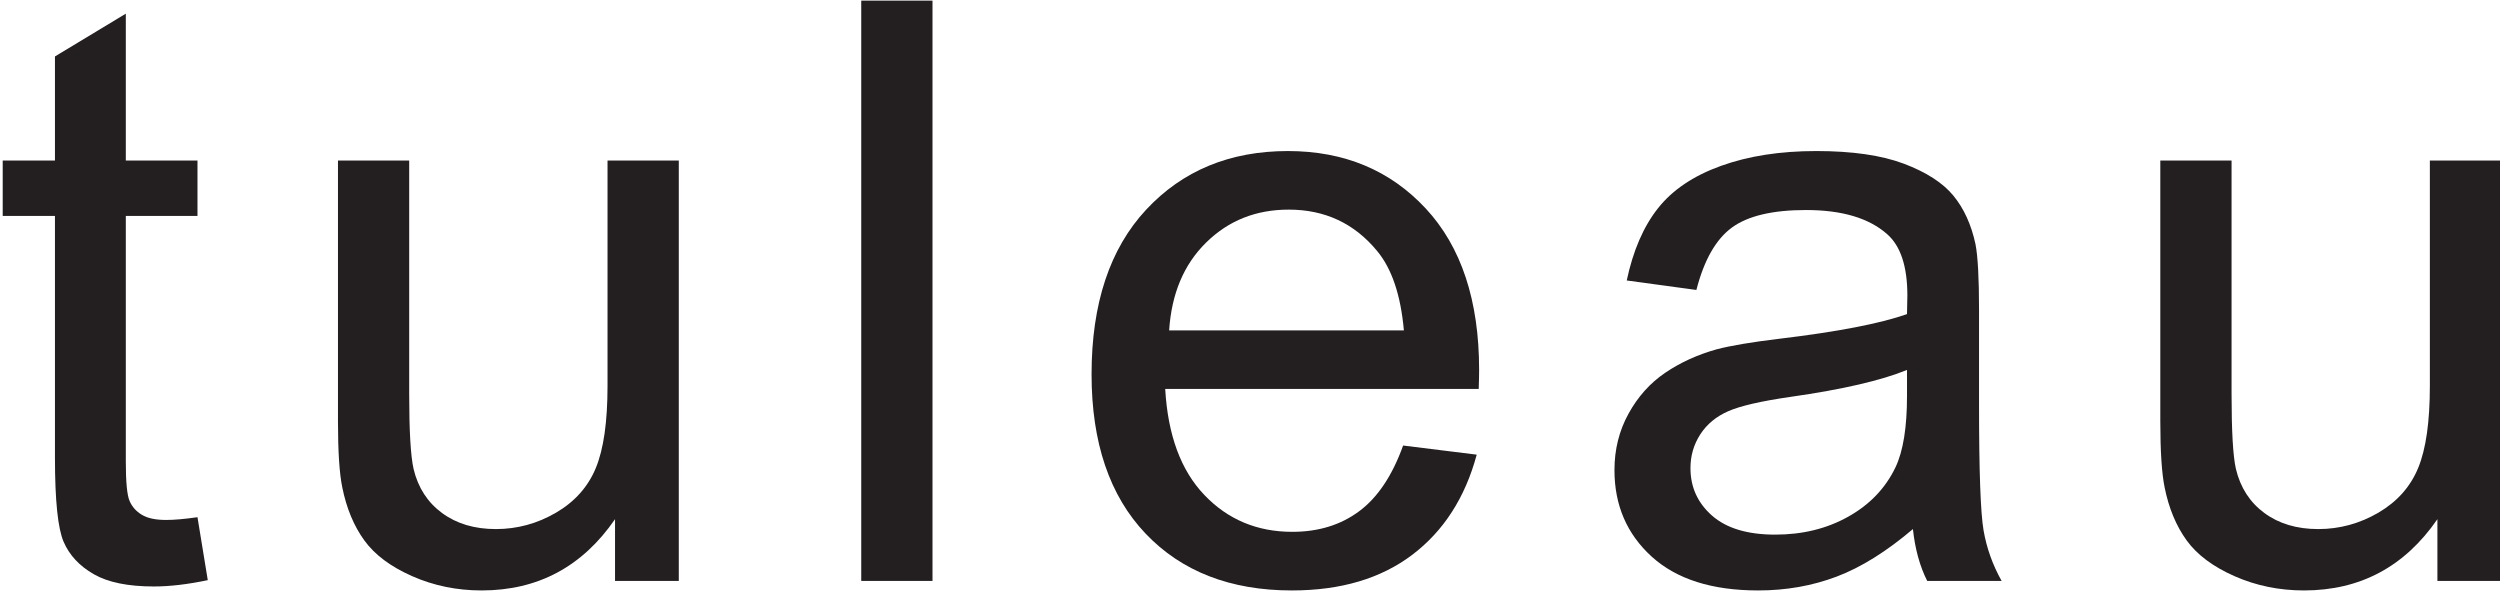
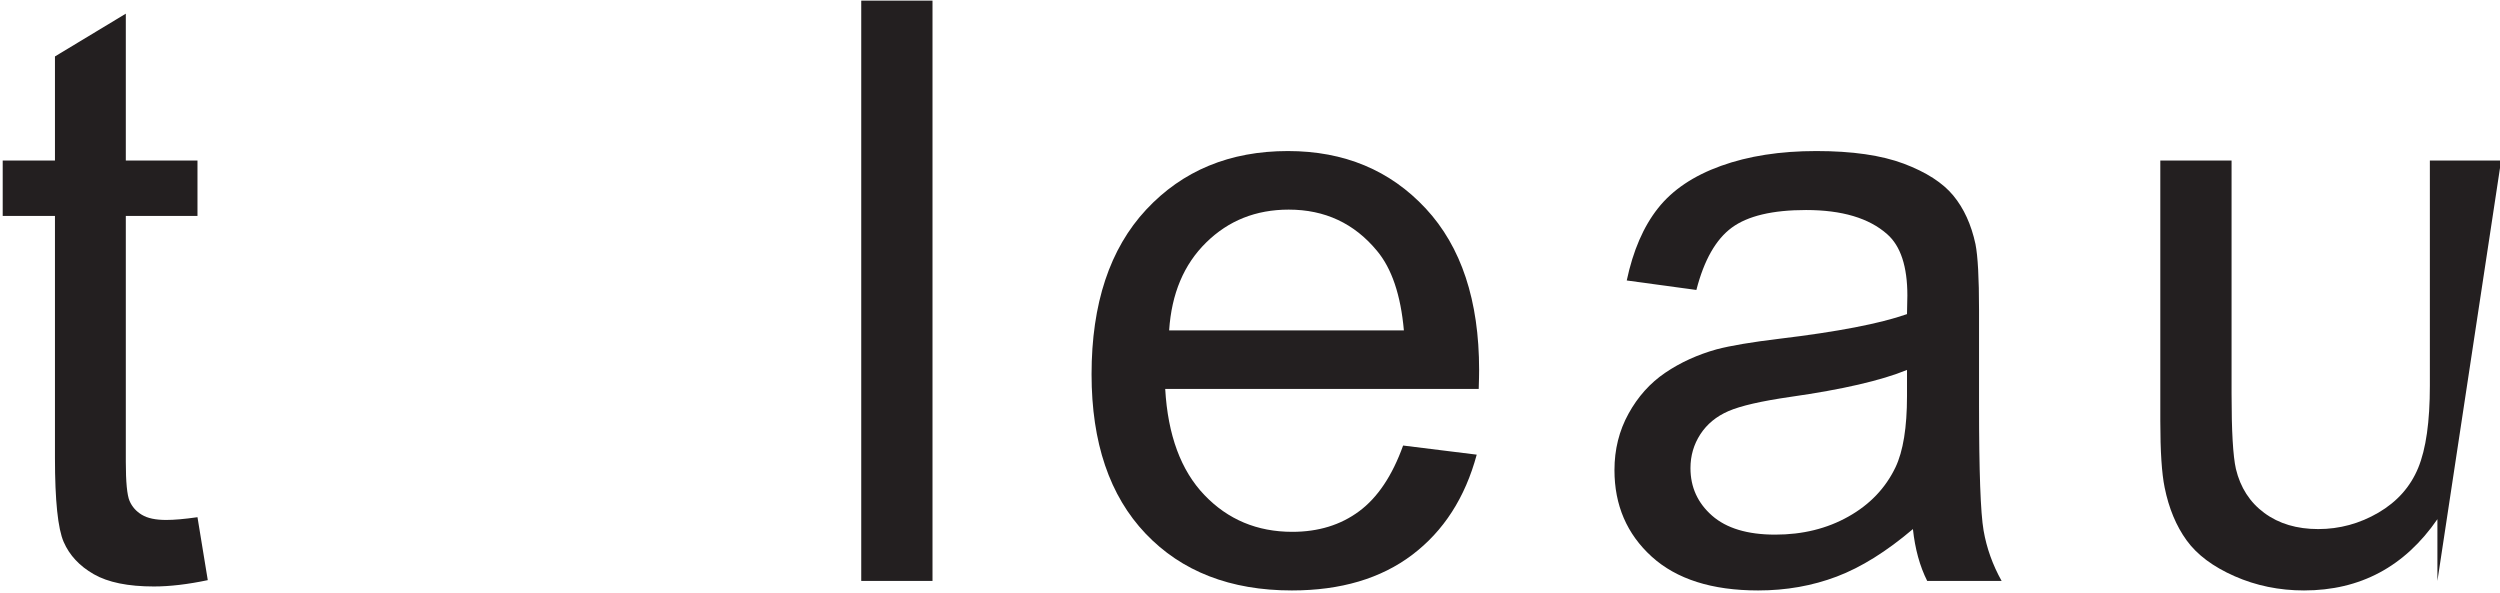
<svg xmlns="http://www.w3.org/2000/svg" width="100%" height="100%" viewBox="0 0 257 61" xml:space="preserve" style="fill-rule:evenodd;clip-rule:evenodd;stroke-linejoin:round;stroke-miterlimit:2;">
  <g transform="matrix(1,0,0,1,-31488.6,-8720.26)">
    <g transform="matrix(1,0,0,1,5.82077e-11,7892.72)">
      <g transform="matrix(4.167,0,0,4.167,27903.5,-4.54747e-12)">
        <path d="M865.227,211.353L865.481,212.906C864.986,213.01 864.543,213.062 864.152,213.062C863.514,213.062 863.02,212.961 862.668,212.759C862.316,212.557 862.069,212.292 861.926,211.963C861.783,211.635 861.711,210.943 861.711,209.888L861.711,203.921L860.422,203.921L860.422,202.554L861.711,202.554L861.711,199.986L863.459,198.931L863.459,202.554L865.227,202.554L865.227,203.921L863.459,203.921L863.459,209.986C863.459,210.487 863.49,210.809 863.552,210.953C863.614,211.096 863.715,211.21 863.855,211.294C863.995,211.379 864.195,211.421 864.455,211.421C864.65,211.421 864.908,211.399 865.227,211.353Z" style="fill:rgb(35,31,32);fill-rule:nonzero;" />
-         <path d="M875.528,212.925L875.528,211.402C874.721,212.574 873.624,213.16 872.237,213.16C871.625,213.16 871.054,213.042 870.524,212.808C869.993,212.574 869.599,212.279 869.342,211.924C869.085,211.569 868.904,211.135 868.8,210.621C868.728,210.275 868.693,209.729 868.693,208.98L868.693,202.554L870.45,202.554L870.45,208.306C870.45,209.224 870.486,209.843 870.558,210.162C870.668,210.624 870.903,210.987 871.261,211.25C871.619,211.514 872.062,211.646 872.589,211.646C873.116,211.646 873.611,211.511 874.073,211.241C874.536,210.97 874.863,210.603 875.055,210.137C875.247,209.672 875.343,208.996 875.343,208.111L875.343,202.554L877.101,202.554L877.101,212.925L875.528,212.925Z" style="fill:rgb(35,31,32);fill-rule:nonzero;" />
        <rect x="881.602" y="198.609" width="1.758" height="14.316" style="fill:rgb(35,31,32);fill-rule:nonzero;" />
        <path d="M894.97,209.585L896.786,209.81C896.5,210.871 895.969,211.695 895.195,212.281C894.42,212.867 893.43,213.16 892.226,213.16C890.709,213.16 889.506,212.692 888.617,211.758C887.729,210.824 887.284,209.514 887.284,207.828C887.284,206.083 887.734,204.729 888.632,203.765C889.53,202.802 890.696,202.32 892.128,202.32C893.515,202.32 894.648,202.792 895.527,203.736C896.405,204.68 896.845,206.008 896.845,207.72C896.845,207.824 896.842,207.981 896.835,208.189L889.101,208.189C889.166,209.328 889.488,210.201 890.068,210.806C890.647,211.412 891.37,211.714 892.236,211.714C892.88,211.714 893.43,211.545 893.886,211.206C894.342,210.868 894.703,210.328 894.97,209.585ZM889.198,206.744L894.989,206.744C894.911,205.871 894.69,205.217 894.325,204.781C893.766,204.104 893.04,203.765 892.148,203.765C891.34,203.765 890.662,204.035 890.112,204.576C889.561,205.116 889.257,205.839 889.198,206.744Z" style="fill:rgb(35,31,32);fill-rule:nonzero;" />
        <path d="M907.547,211.646C906.896,212.199 906.269,212.59 905.667,212.818C905.065,213.046 904.419,213.16 903.729,213.16C902.589,213.16 901.714,212.881 901.102,212.325C900.49,211.768 900.184,211.057 900.184,210.191C900.184,209.683 900.299,209.219 900.531,208.799C900.762,208.379 901.064,208.042 901.439,207.788C901.813,207.535 902.235,207.343 902.703,207.212C903.048,207.121 903.569,207.033 904.266,206.949C905.685,206.779 906.73,206.578 907.401,206.343C907.407,206.102 907.41,205.949 907.41,205.884C907.41,205.168 907.244,204.663 906.912,204.371C906.463,203.973 905.796,203.775 904.91,203.775C904.084,203.775 903.473,203.92 903.079,204.209C902.685,204.499 902.394,205.012 902.205,205.747L900.487,205.513C900.643,204.777 900.9,204.183 901.258,203.731C901.616,203.278 902.134,202.93 902.811,202.686C903.488,202.442 904.272,202.32 905.164,202.32C906.05,202.32 906.769,202.424 907.323,202.632C907.876,202.841 908.283,203.103 908.543,203.418C908.804,203.734 908.986,204.133 909.09,204.615C909.149,204.914 909.178,205.454 909.178,206.236L909.178,208.579C909.178,210.214 909.215,211.247 909.29,211.68C909.365,212.113 909.513,212.528 909.735,212.925L907.899,212.925C907.716,212.561 907.599,212.134 907.547,211.646ZM907.401,207.72C906.763,207.981 905.806,208.202 904.53,208.384C903.807,208.488 903.296,208.606 902.996,208.736C902.697,208.866 902.466,209.056 902.303,209.307C902.14,209.558 902.059,209.836 902.059,210.142C902.059,210.611 902.236,211.001 902.591,211.314C902.946,211.626 903.465,211.783 904.149,211.783C904.826,211.783 905.428,211.635 905.955,211.338C906.483,211.042 906.87,210.637 907.117,210.122C907.306,209.725 907.401,209.139 907.401,208.365L907.401,207.72Z" style="fill:rgb(35,31,32);fill-rule:nonzero;" />
-         <path d="M920.486,212.925L920.486,211.402C919.678,212.574 918.581,213.16 917.195,213.16C916.583,213.16 916.011,213.042 915.481,212.808C914.95,212.574 914.556,212.279 914.299,211.924C914.042,211.569 913.861,211.135 913.757,210.621C913.686,210.275 913.65,209.729 913.65,208.98L913.65,202.554L915.408,202.554L915.408,208.306C915.408,209.224 915.443,209.843 915.515,210.162C915.626,210.624 915.86,210.987 916.218,211.25C916.576,211.514 917.019,211.646 917.546,211.646C918.074,211.646 918.568,211.511 919.031,211.241C919.493,210.97 919.82,210.603 920.012,210.137C920.204,209.672 920.3,208.996 920.3,208.111L920.3,202.554L922.058,202.554L922.058,212.925L920.486,212.925Z" style="fill:rgb(35,31,32);fill-rule:nonzero;" />
+         <path d="M920.486,212.925L920.486,211.402C919.678,212.574 918.581,213.16 917.195,213.16C916.583,213.16 916.011,213.042 915.481,212.808C914.95,212.574 914.556,212.279 914.299,211.924C914.042,211.569 913.861,211.135 913.757,210.621C913.686,210.275 913.65,209.729 913.65,208.98L913.65,202.554L915.408,202.554L915.408,208.306C915.408,209.224 915.443,209.843 915.515,210.162C915.626,210.624 915.86,210.987 916.218,211.25C916.576,211.514 917.019,211.646 917.546,211.646C918.074,211.646 918.568,211.511 919.031,211.241C919.493,210.97 919.82,210.603 920.012,210.137C920.204,209.672 920.3,208.996 920.3,208.111L920.3,202.554L922.058,202.554L920.486,212.925Z" style="fill:rgb(35,31,32);fill-rule:nonzero;" />
      </g>
    </g>
  </g>
</svg>